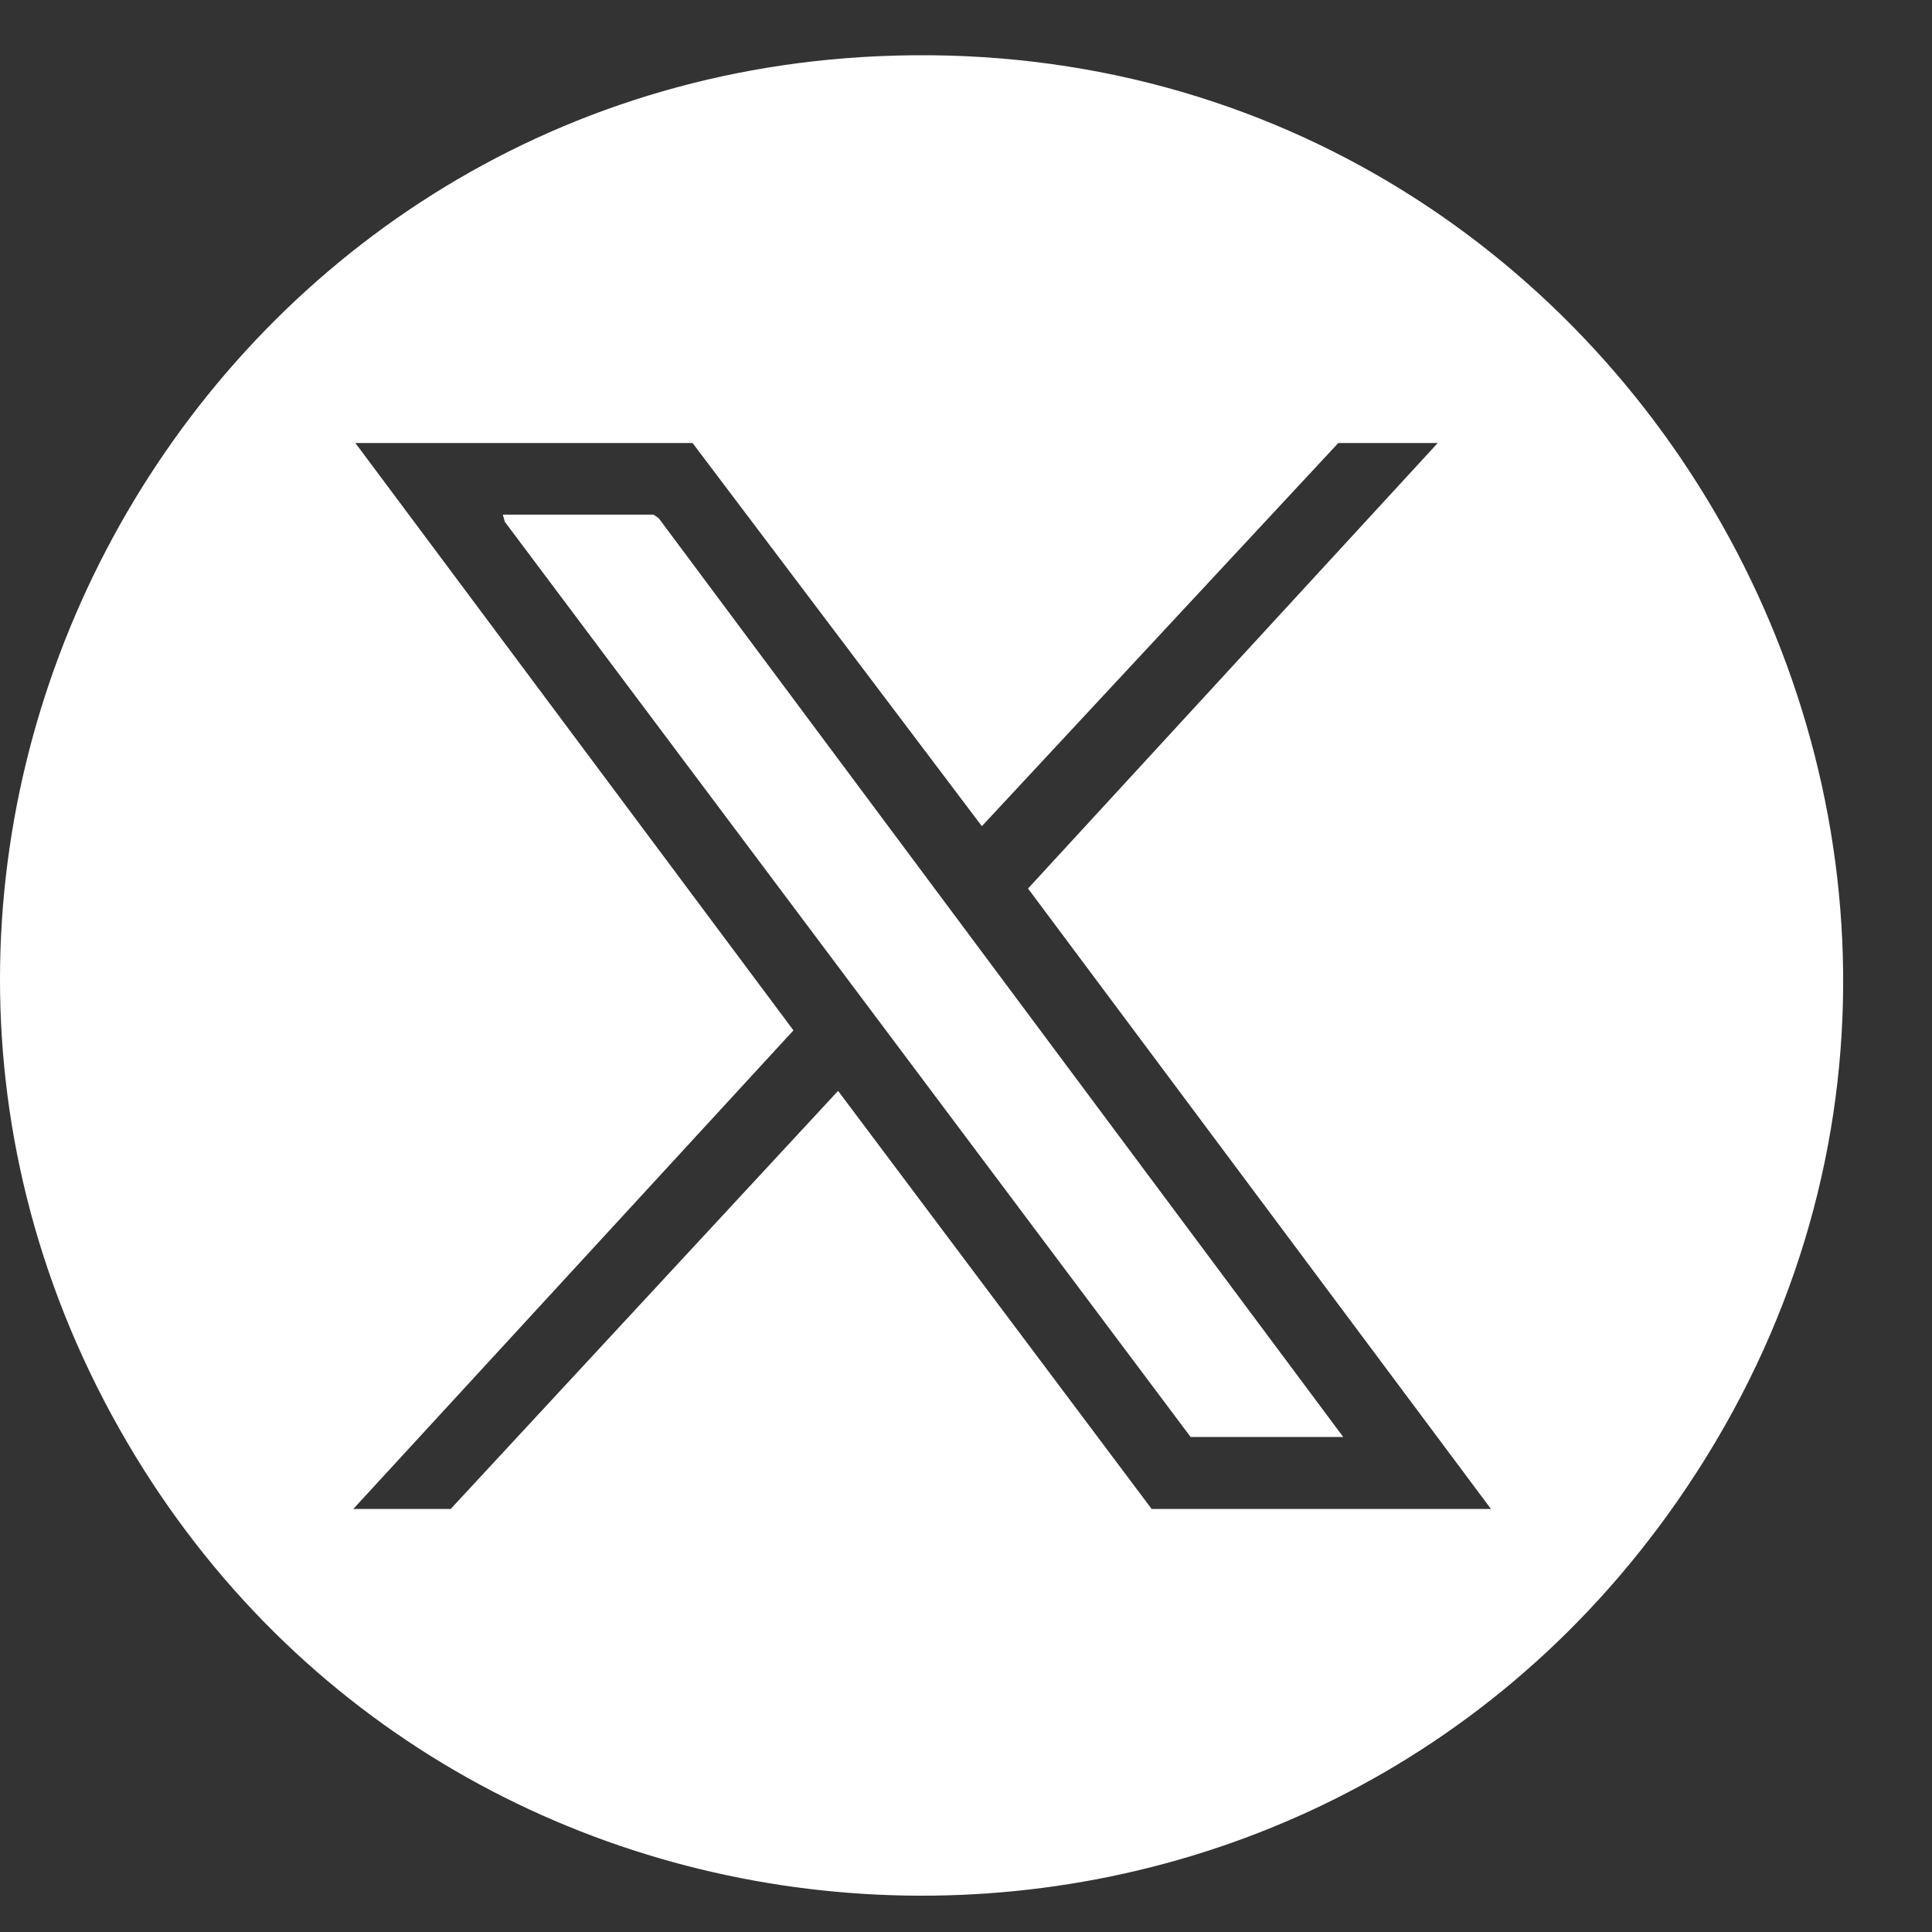
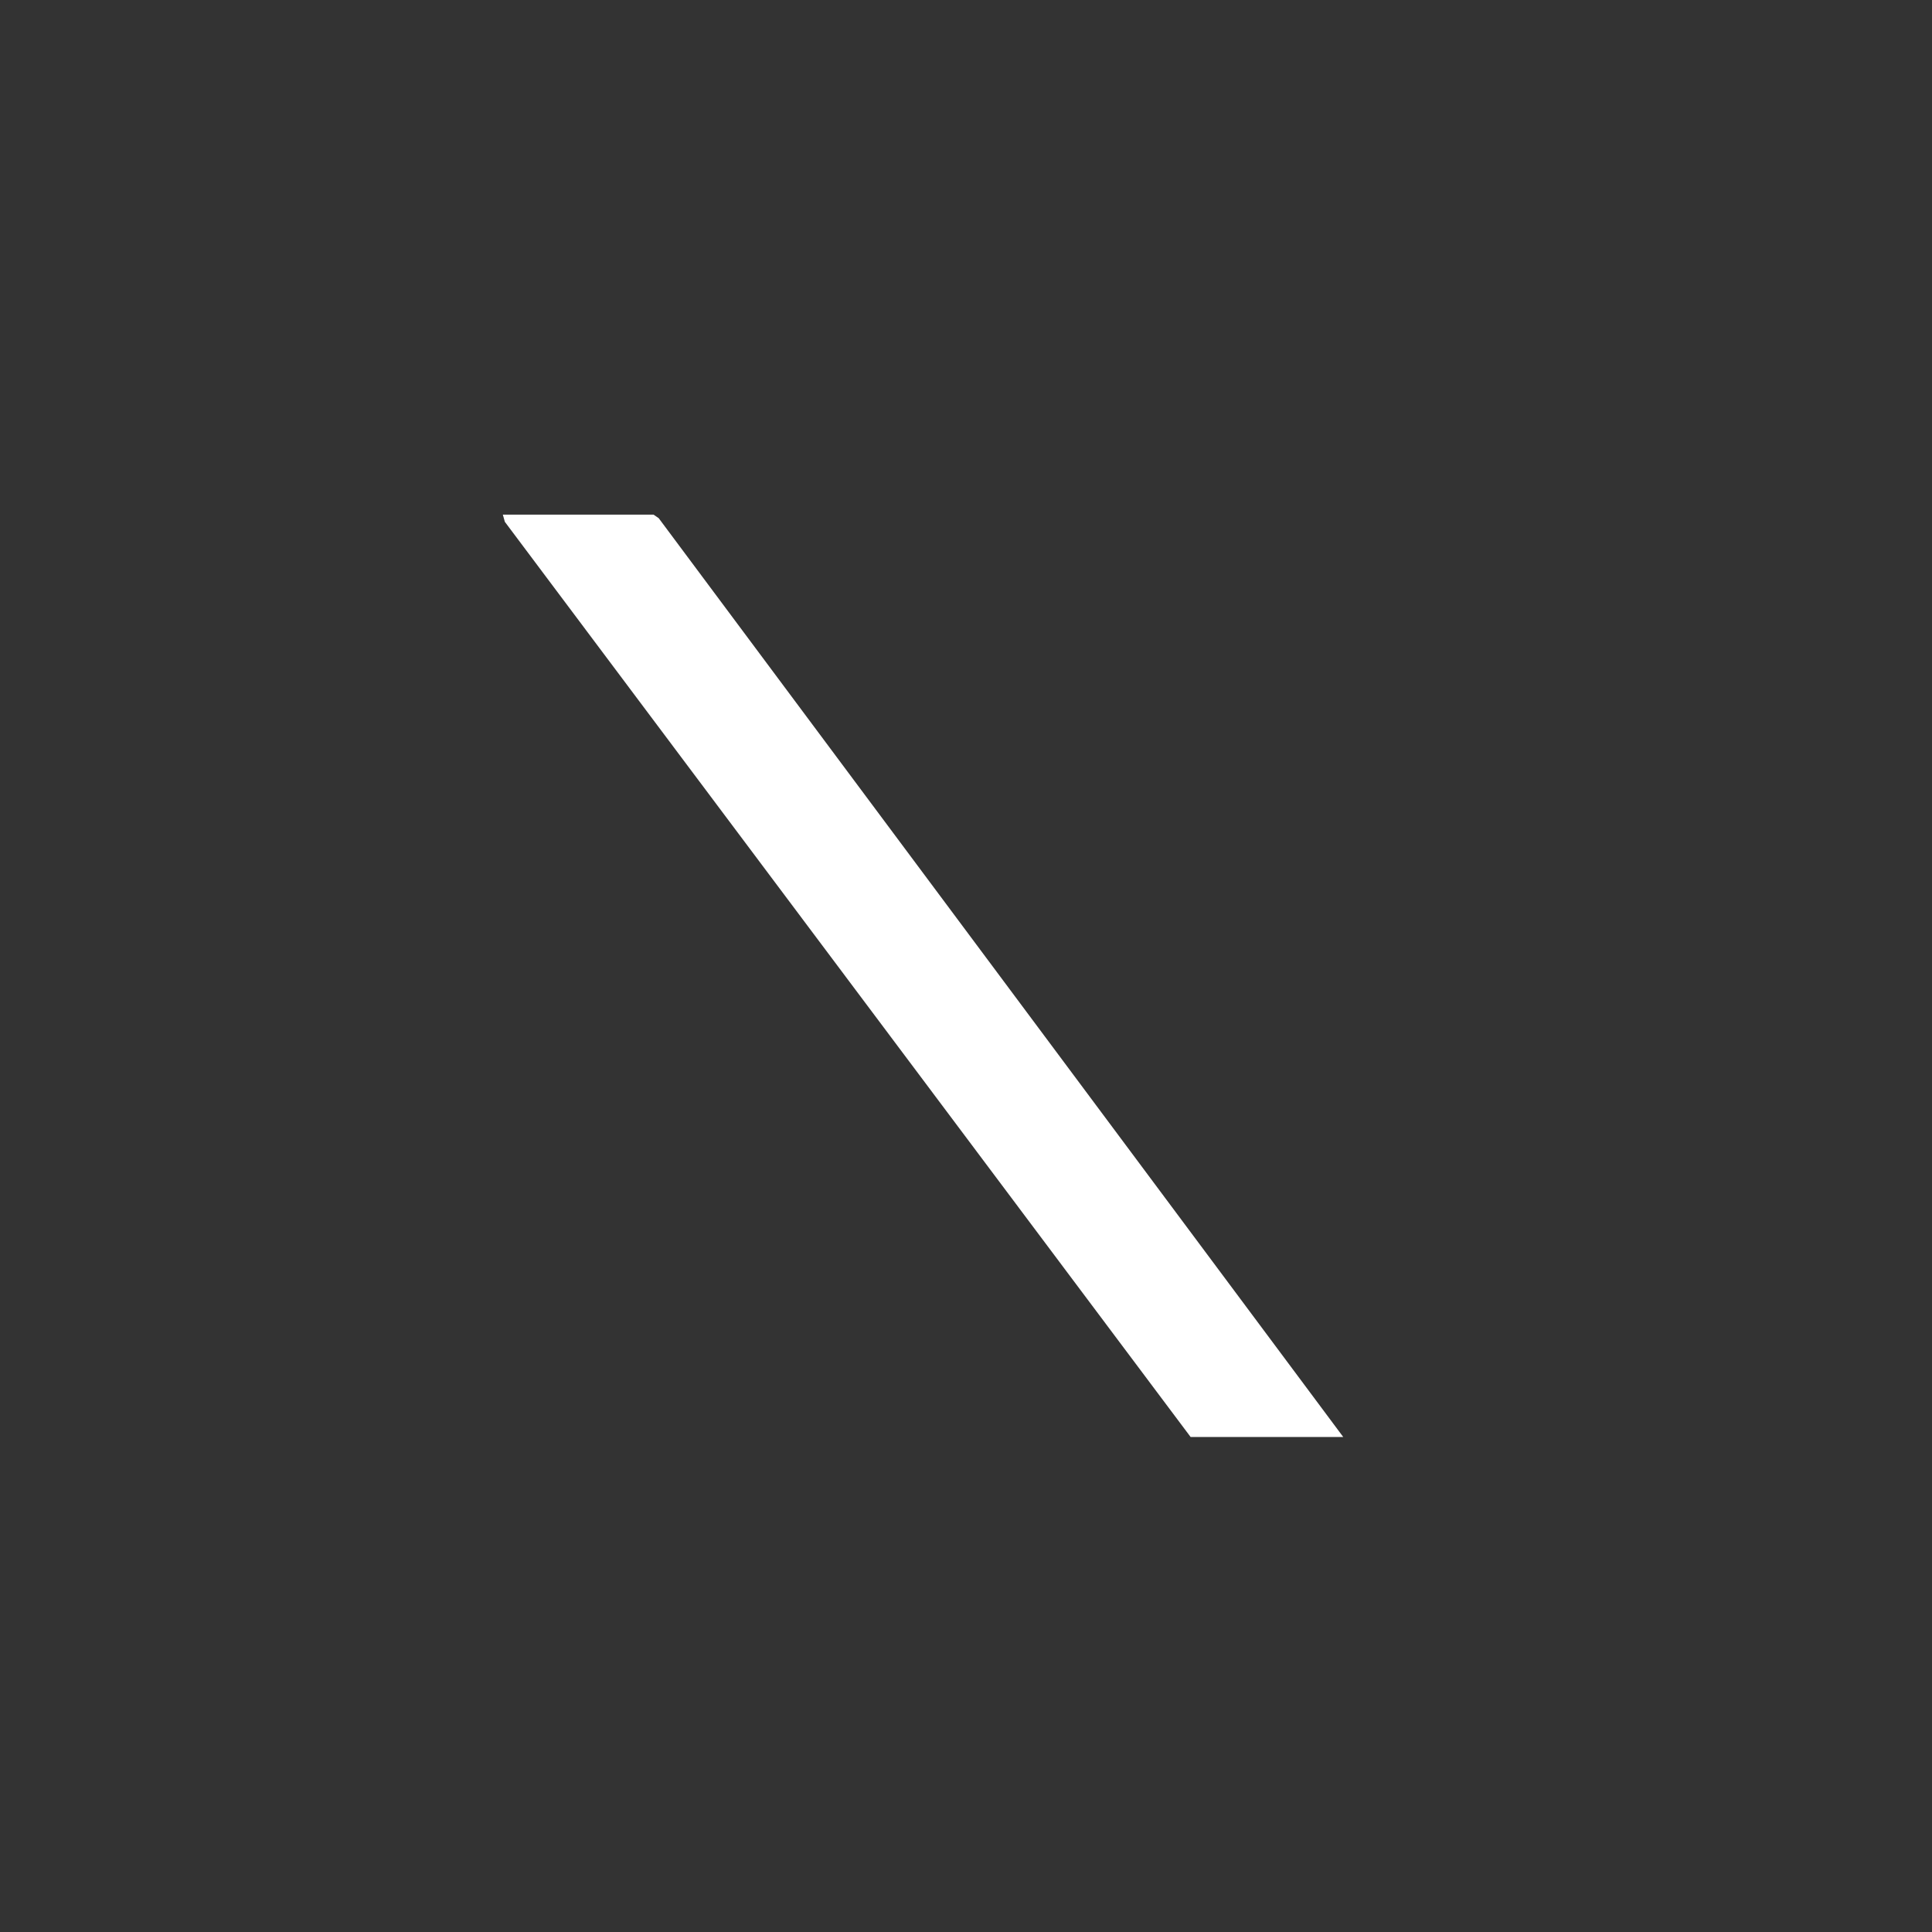
<svg xmlns="http://www.w3.org/2000/svg" width="19" height="19" viewBox="0 0 19 19" fill="none">
  <rect x="0" y="0" width="19" height="19" fill="#333333" stroke="none" />
-   <path d="M8.631 0.553C16.176 0.211 20.843 8.758 16.393 14.907C12.573 20.186 4.548 19.802 1.253 14.189C-2.194 8.315 1.864 0.859 8.631 0.553ZM14.139 4.357H13.161L9.656 8.125L6.811 4.357H3.495L7.803 10.133L3.474 14.84H4.432L8.242 10.728L11.326 14.84H14.663L10.11 8.738L14.139 4.357V4.357Z" fill="white" />
  <path d="M6.427 5.061L6.478 5.096L13.21 14.132H11.709L4.965 5.132L4.945 5.061H6.427Z" fill="white" />
</svg>